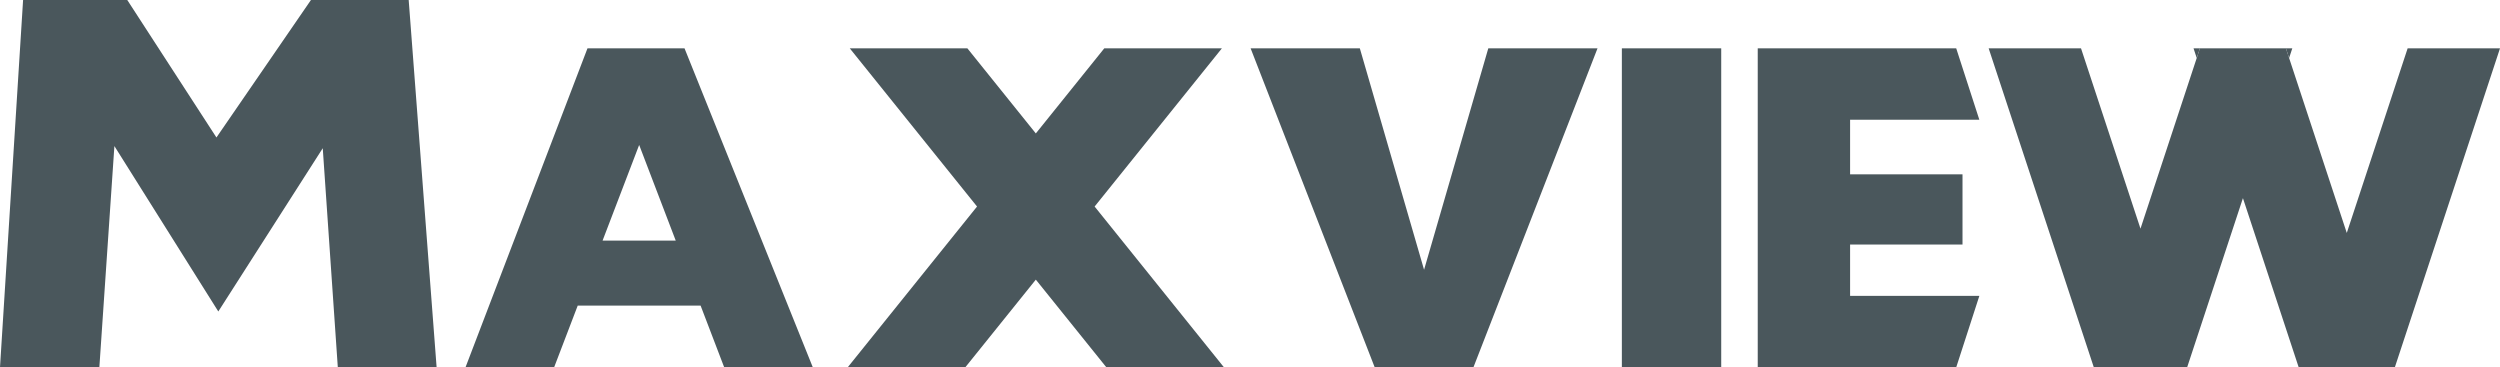
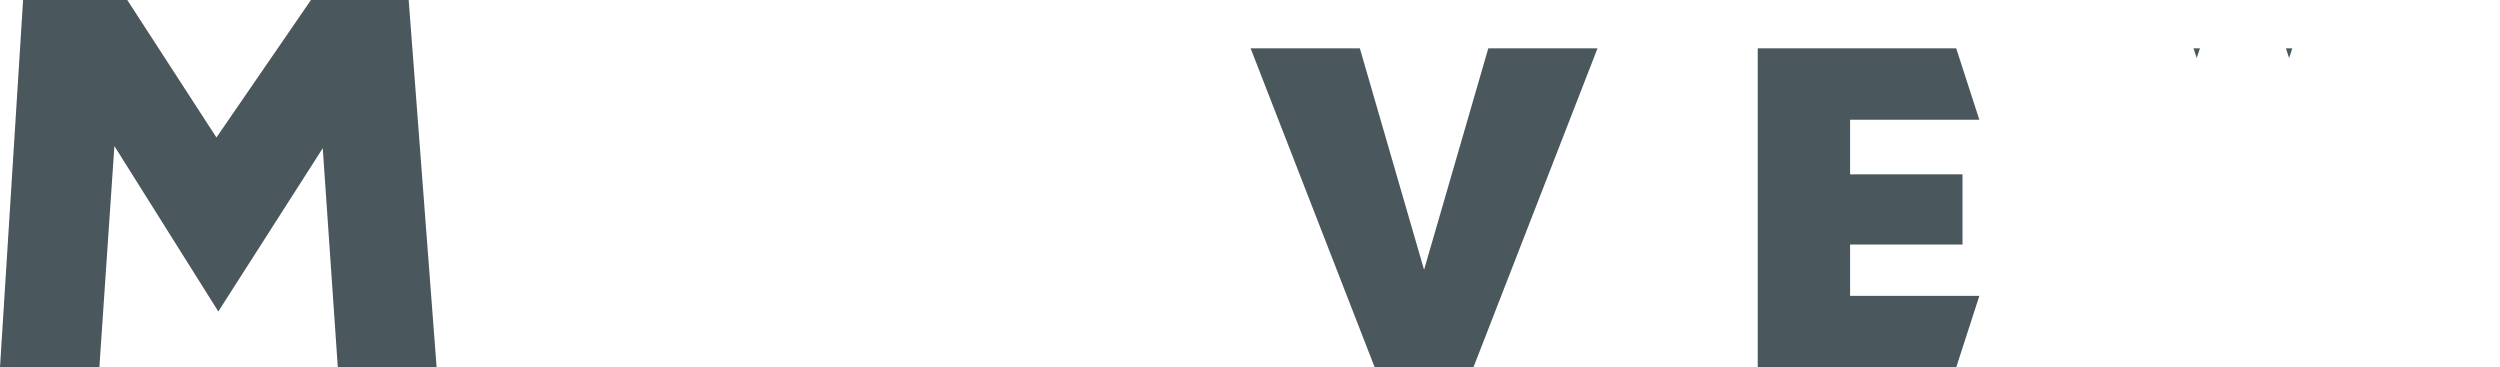
<svg xmlns="http://www.w3.org/2000/svg" id="Livello_1" data-name="Livello 1" viewBox="0 0 1135.78 166.89">
  <defs>
    <style>
      .cls-1 {
        fill: #4a575c;
      }
    </style>
  </defs>
  <polygon class="cls-1" points="0 166.88 10.49 0 57.82 0 98.33 62.46 141.27 0 185.67 0 198.36 166.88 153.47 166.88 146.63 67.34 99.18 141.51 51.97 66.36 45.14 166.88 0 166.88" />
-   <rect class="cls-1" x="736.83" y="21.96" width="45.14" height="144.93" />
-   <path class="cls-1" d="M310.98,21.96h-44.08l-55.42,144.93h40.26l10.73-28.06h55.82l10.73,28.06h40.26l-58.29-144.93ZM273.76,109.3l16.62-43.45,16.61,43.45h-33.23Z" />
-   <polygon class="cls-1" points="1135.78 21.96 1088 166.89 1044.33 166.89 1018.99 90.02 993.64 166.89 951.25 166.89 903.47 21.96 945.43 21.96 972.45 103.88 998 26.36 999.45 21.96 1038.52 21.96 1039.97 26.36 1066.17 105.83 1093.82 21.96 1135.78 21.96" />
  <polygon class="cls-1" points="999.45 21.96 998 26.36 996.55 21.96 999.45 21.96" />
  <polygon class="cls-1" points="1041.42 21.96 1039.97 26.36 1038.52 21.96 1041.42 21.96" />
-   <polygon class="cls-1" points="556.07 166.89 502.65 166.89 470.59 127.04 438.53 166.89 385.11 166.89 443.88 93.83 386.06 21.96 439.49 21.96 470.59 60.62 501.69 21.96 555.12 21.96 497.3 93.83 556.07 166.89" />
  <polygon class="cls-1" points="725.77 21.96 669.39 166.89 624.55 166.89 568.17 21.96 617.79 21.96 646.97 122.56 676.15 21.96 725.77 21.96" />
  <polygon class="cls-1" points="840.52 134.43 899.24 134.43 888.73 166.89 798.56 166.89 798.56 21.96 888.73 21.96 899.24 54.41 840.52 54.41 840.52 79.21 891.59 79.21 891.59 111.1 840.52 111.1 840.52 134.43" />
</svg>